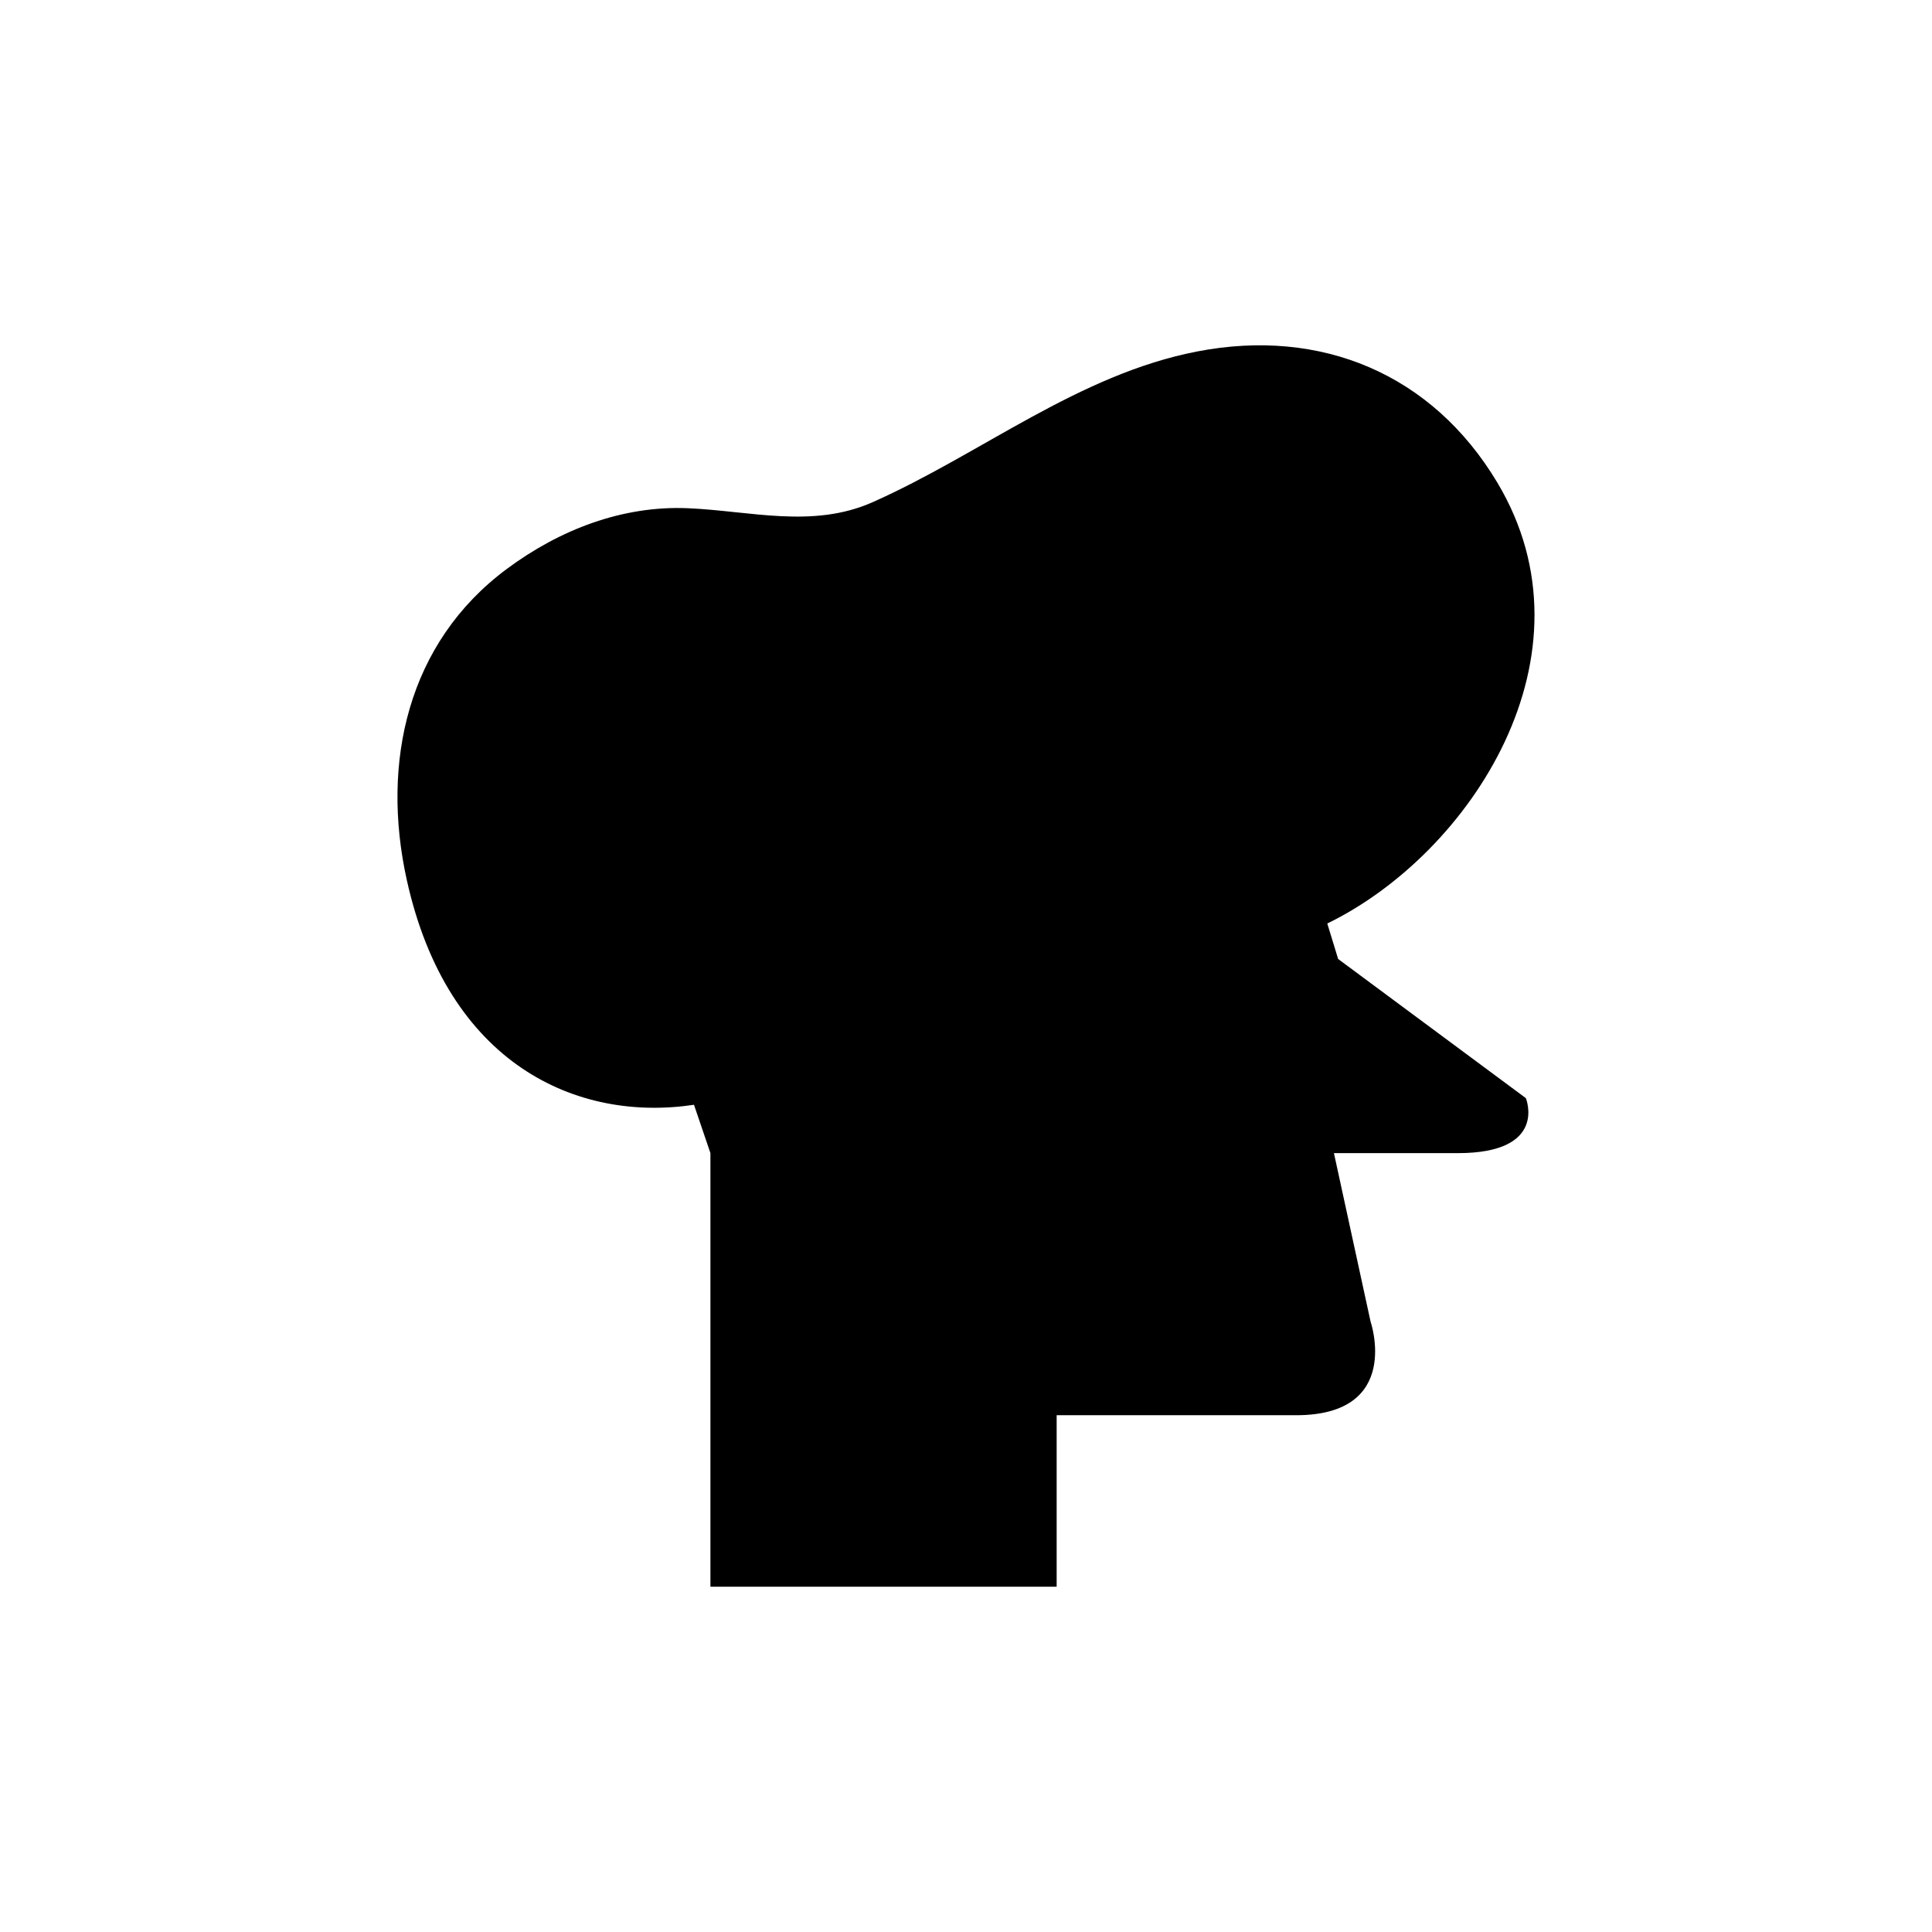
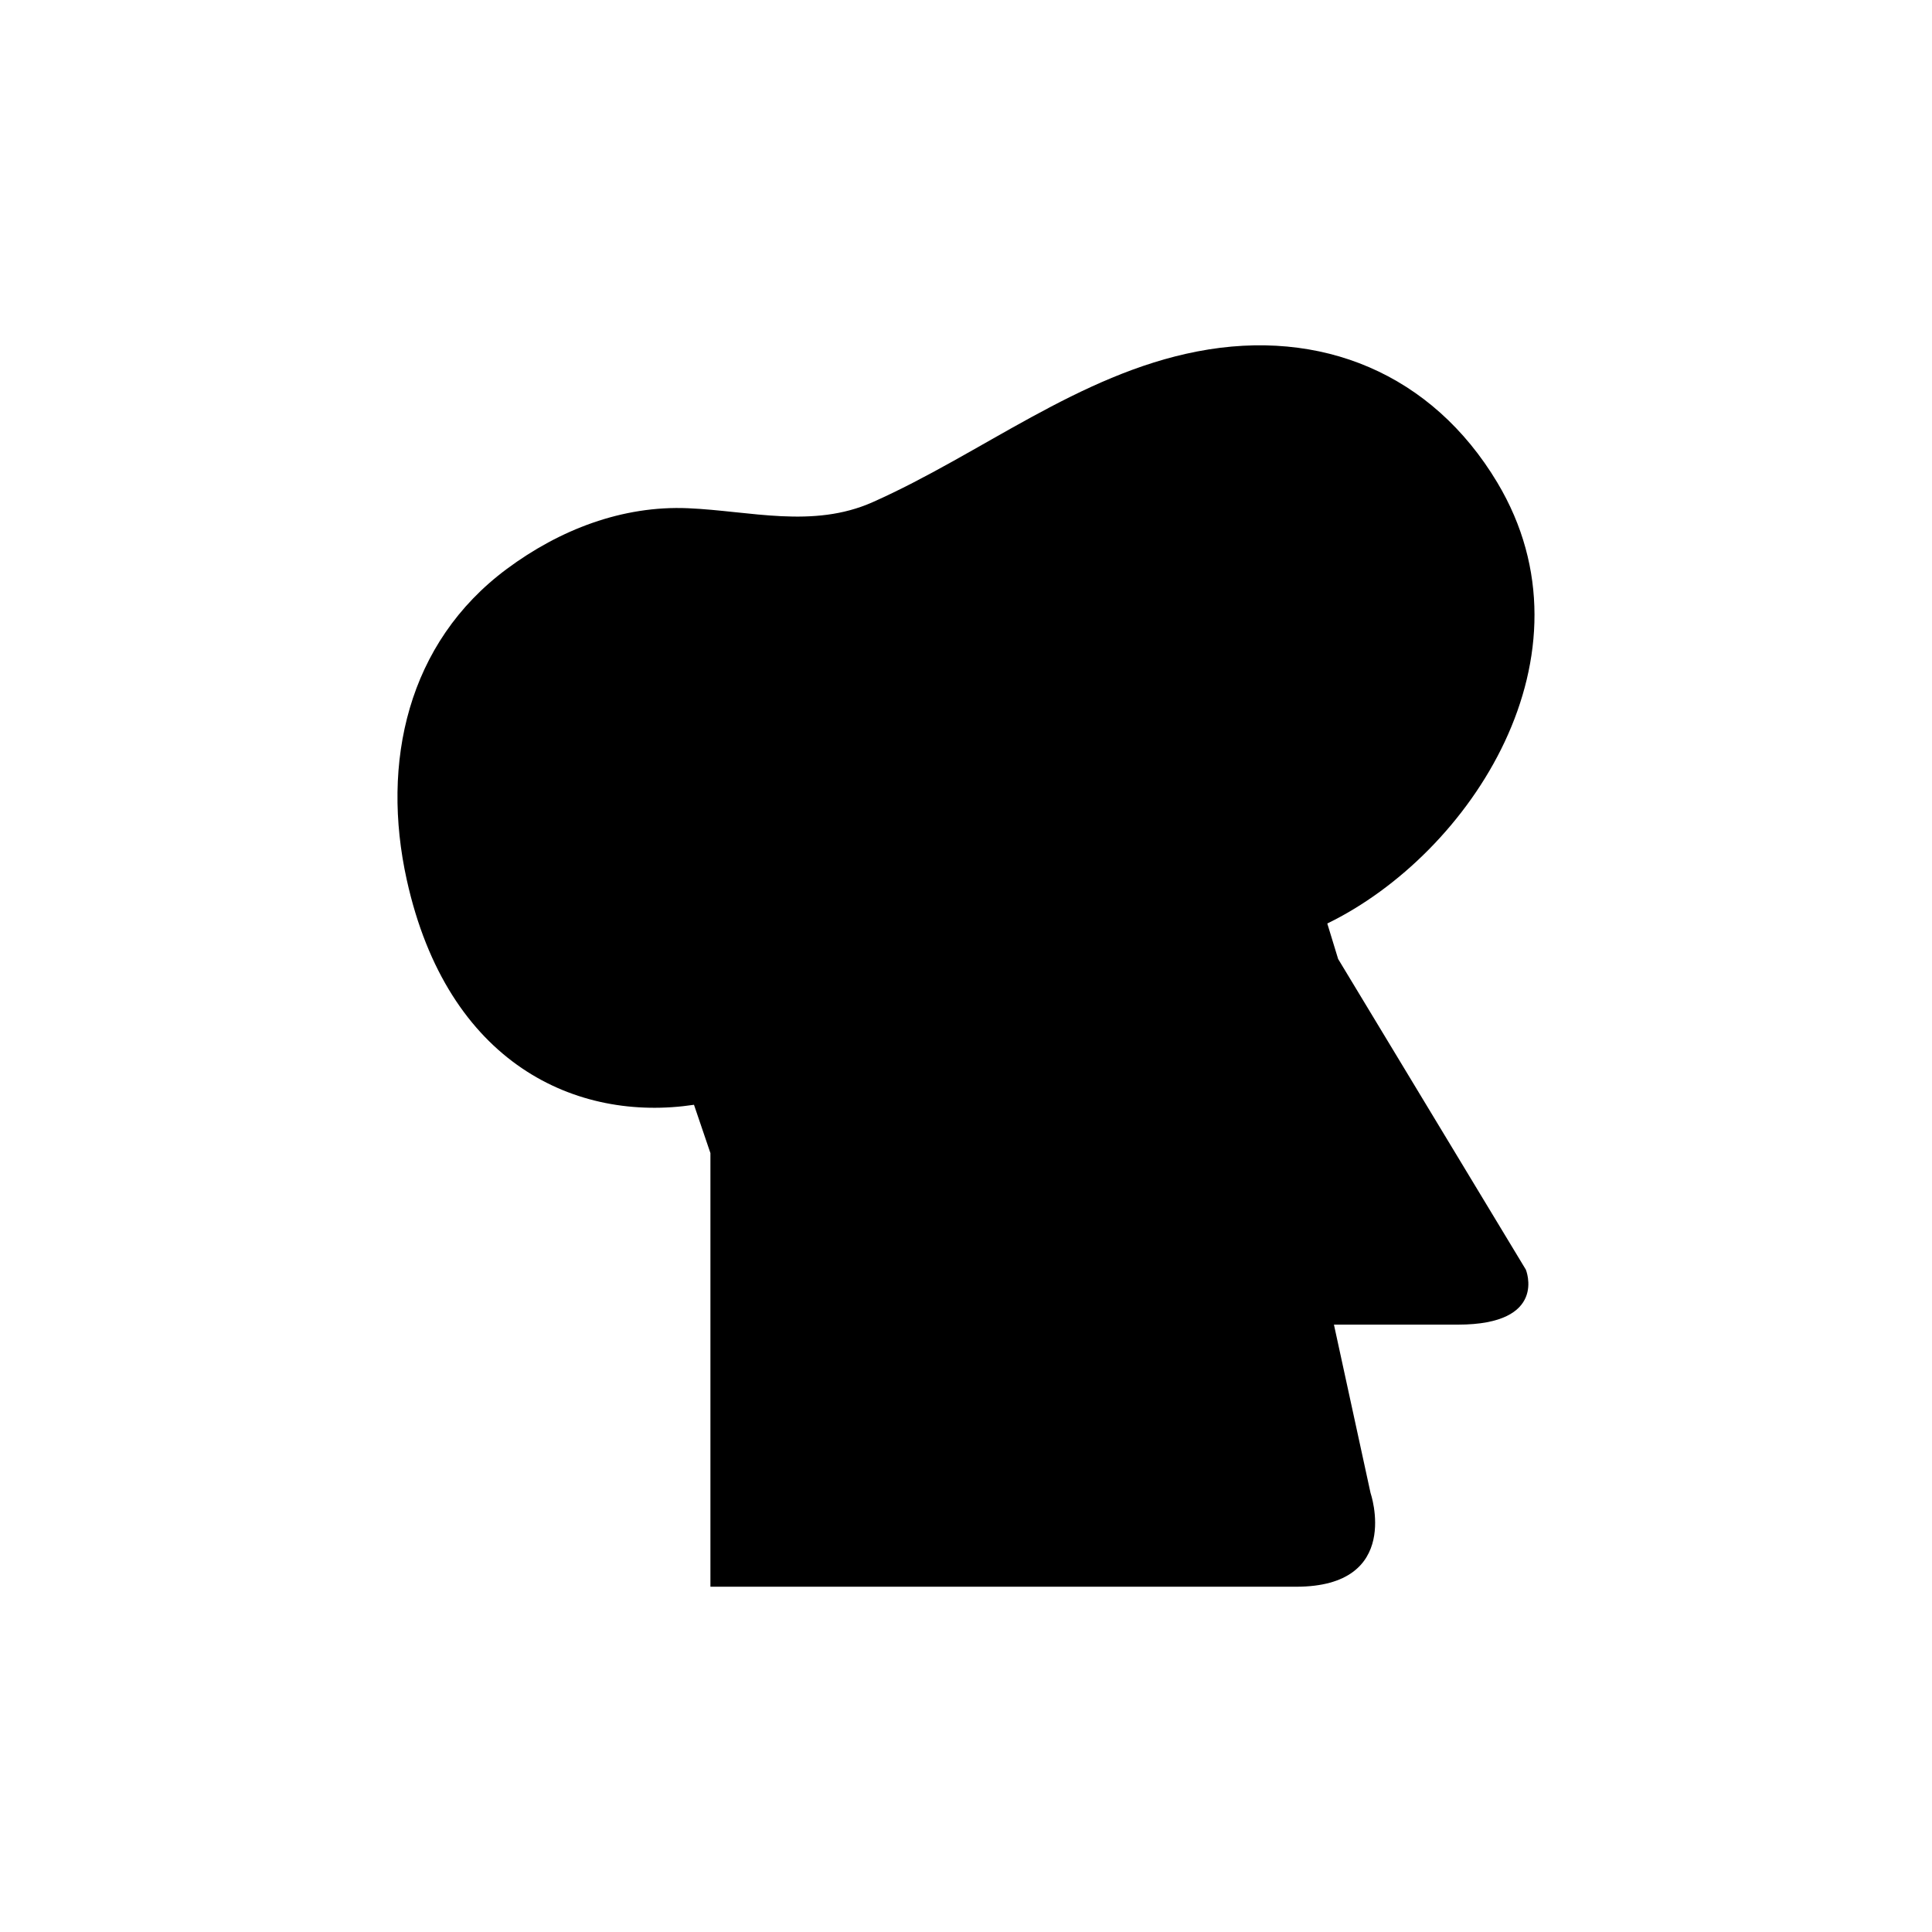
<svg xmlns="http://www.w3.org/2000/svg" fill="#000000" width="800px" height="800px" version="1.1" viewBox="144 144 512 512">
-   <path d="m498.62 398.14-2.875-9.402c37.98-18.477 72.449-71.117 45.055-116.86-17.305-28.891-46.816-41.055-79.504-34.742-31.52 6.086-57.219 27.129-86.023 39.941-15.867 7.055-32.398 2.328-48.906 1.609-17.449-0.758-34.086 5.715-48.035 16.07-26.367 19.57-33.395 51.355-26.535 82.414 10.797 48.867 45.059 64.277 76.117 59.609l4.356 12.809v114.91h91.754v-45.449h63.457c28.297 0 19.723-24.867 19.723-24.867l-9.695-44.59h32.848c24.012 0 18.008-14.578 18.008-14.578z" />
+   <path d="m498.62 398.14-2.875-9.402c37.98-18.477 72.449-71.117 45.055-116.86-17.305-28.891-46.816-41.055-79.504-34.742-31.52 6.086-57.219 27.129-86.023 39.941-15.867 7.055-32.398 2.328-48.906 1.609-17.449-0.758-34.086 5.715-48.035 16.07-26.367 19.57-33.395 51.355-26.535 82.414 10.797 48.867 45.059 64.277 76.117 59.609l4.356 12.809v114.91h91.754h63.457c28.297 0 19.723-24.867 19.723-24.867l-9.695-44.59h32.848c24.012 0 18.008-14.578 18.008-14.578z" />
</svg>